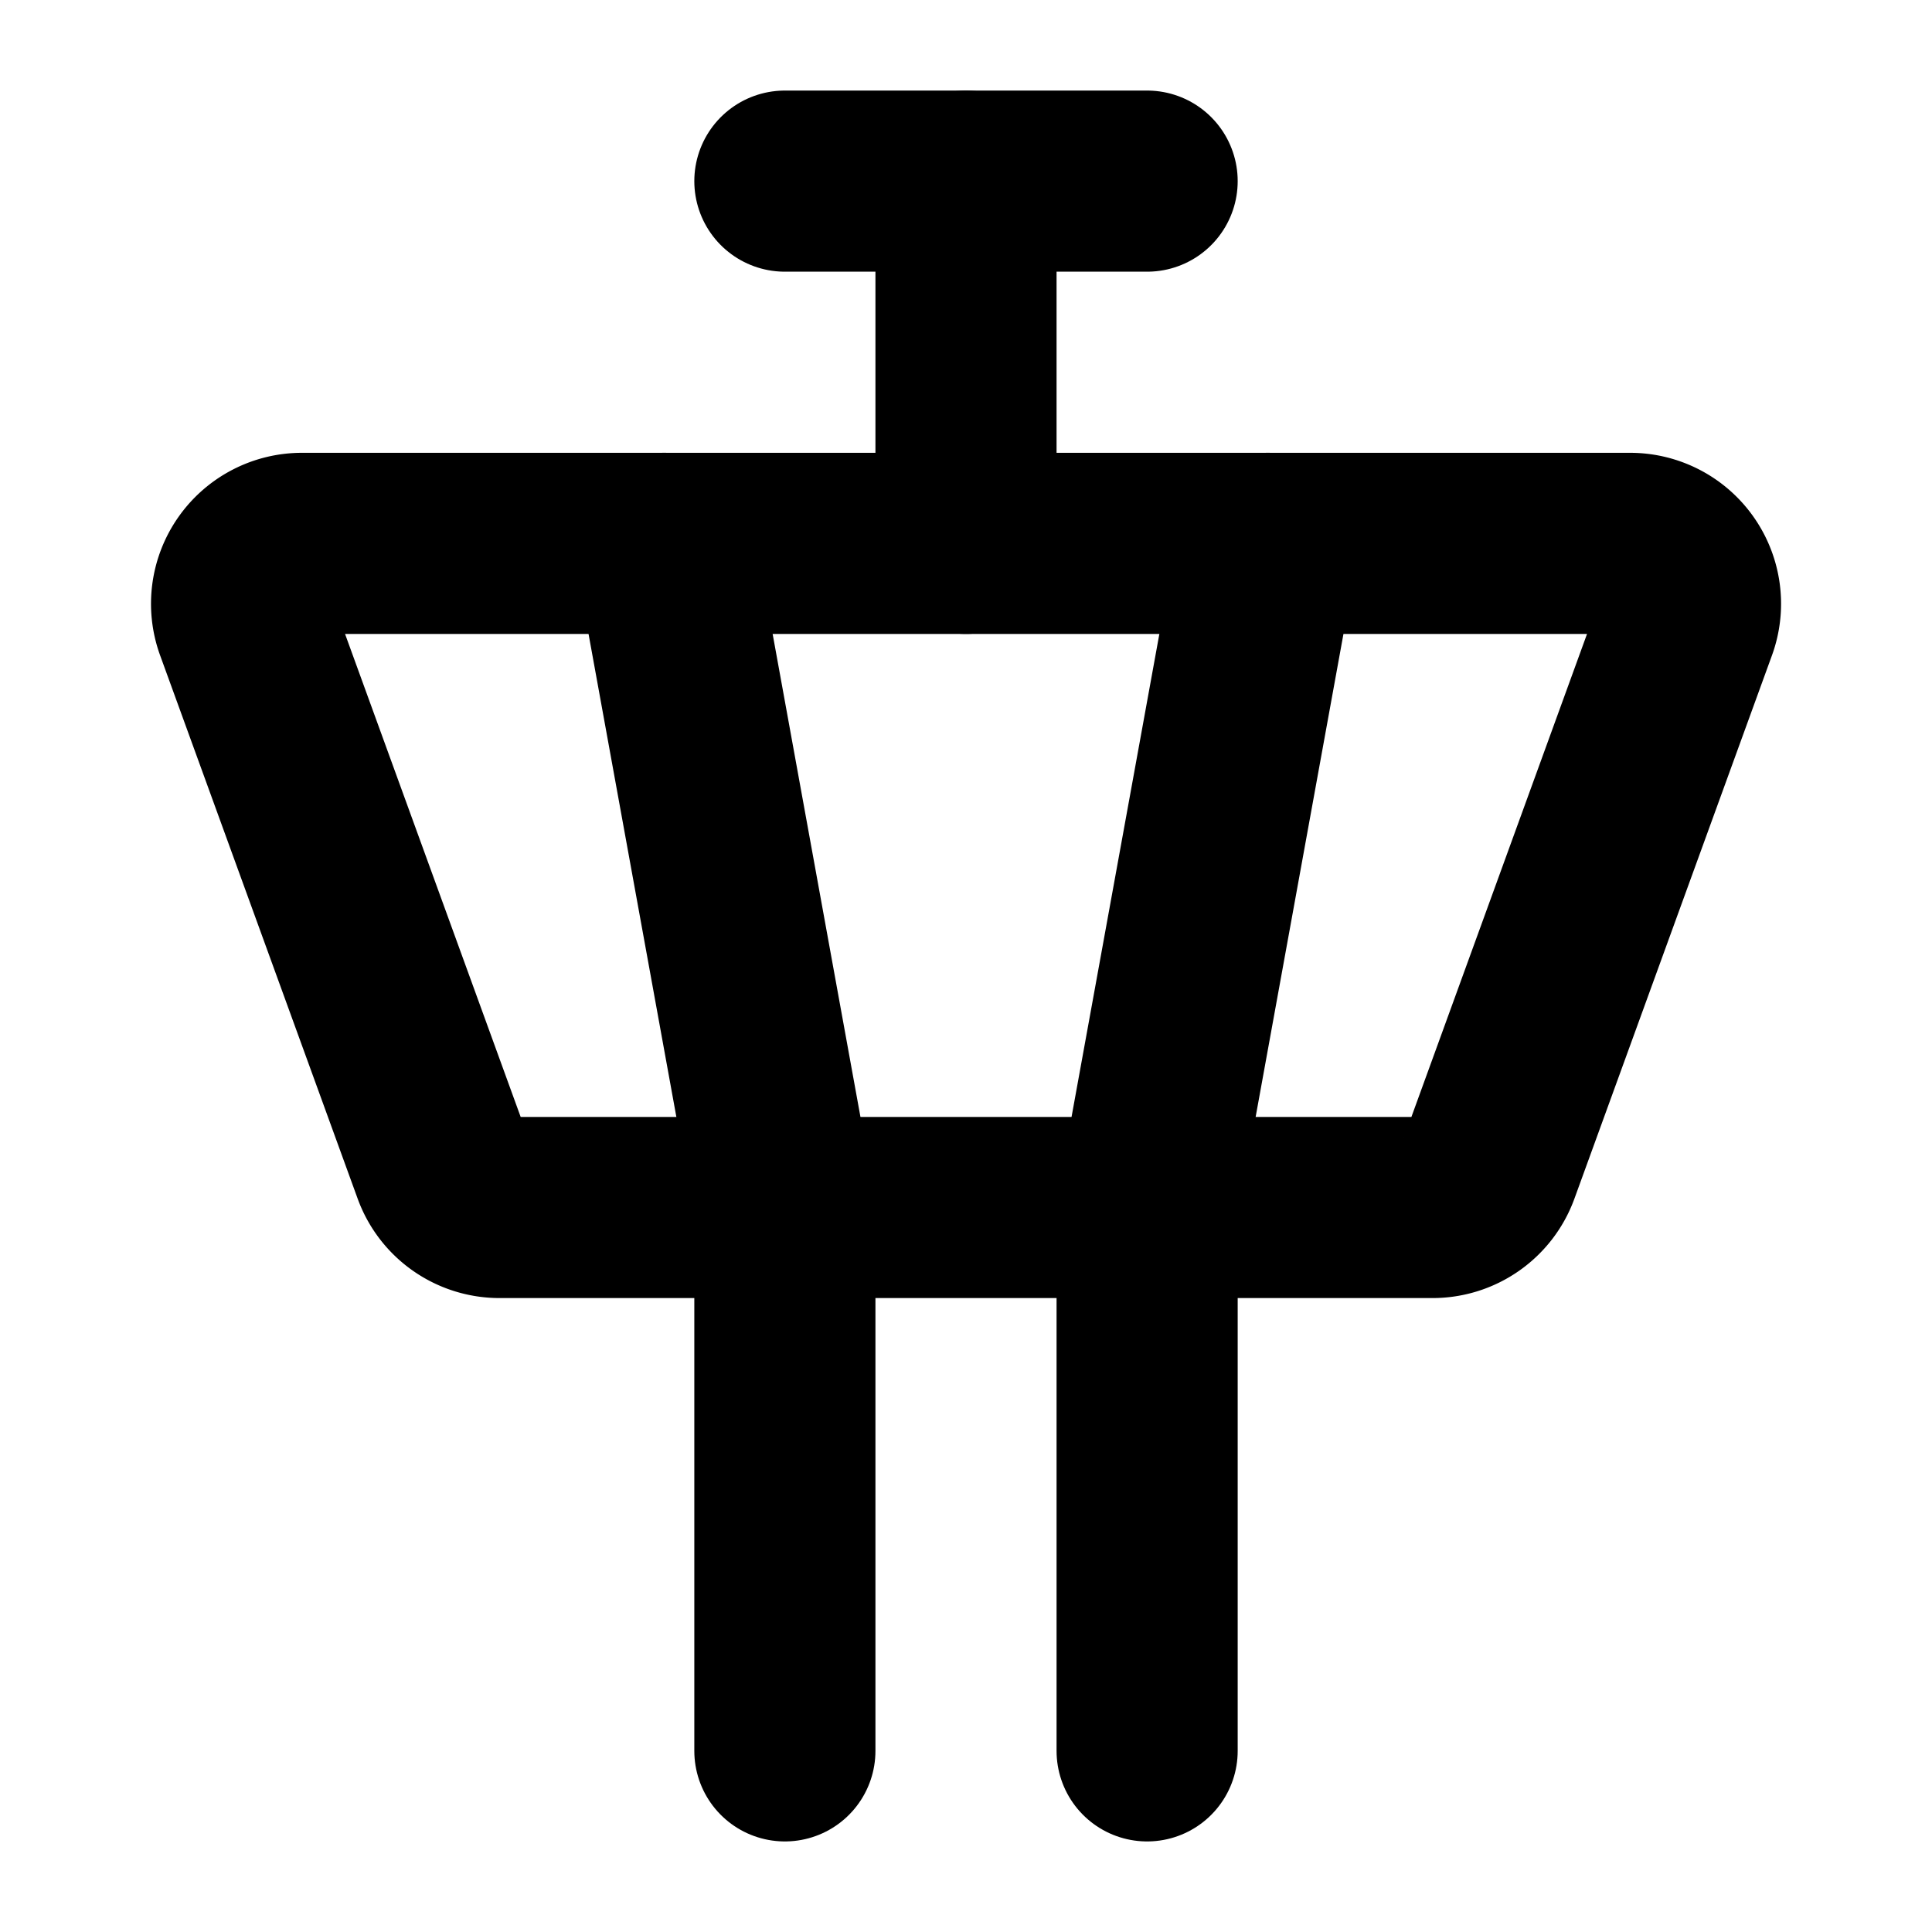
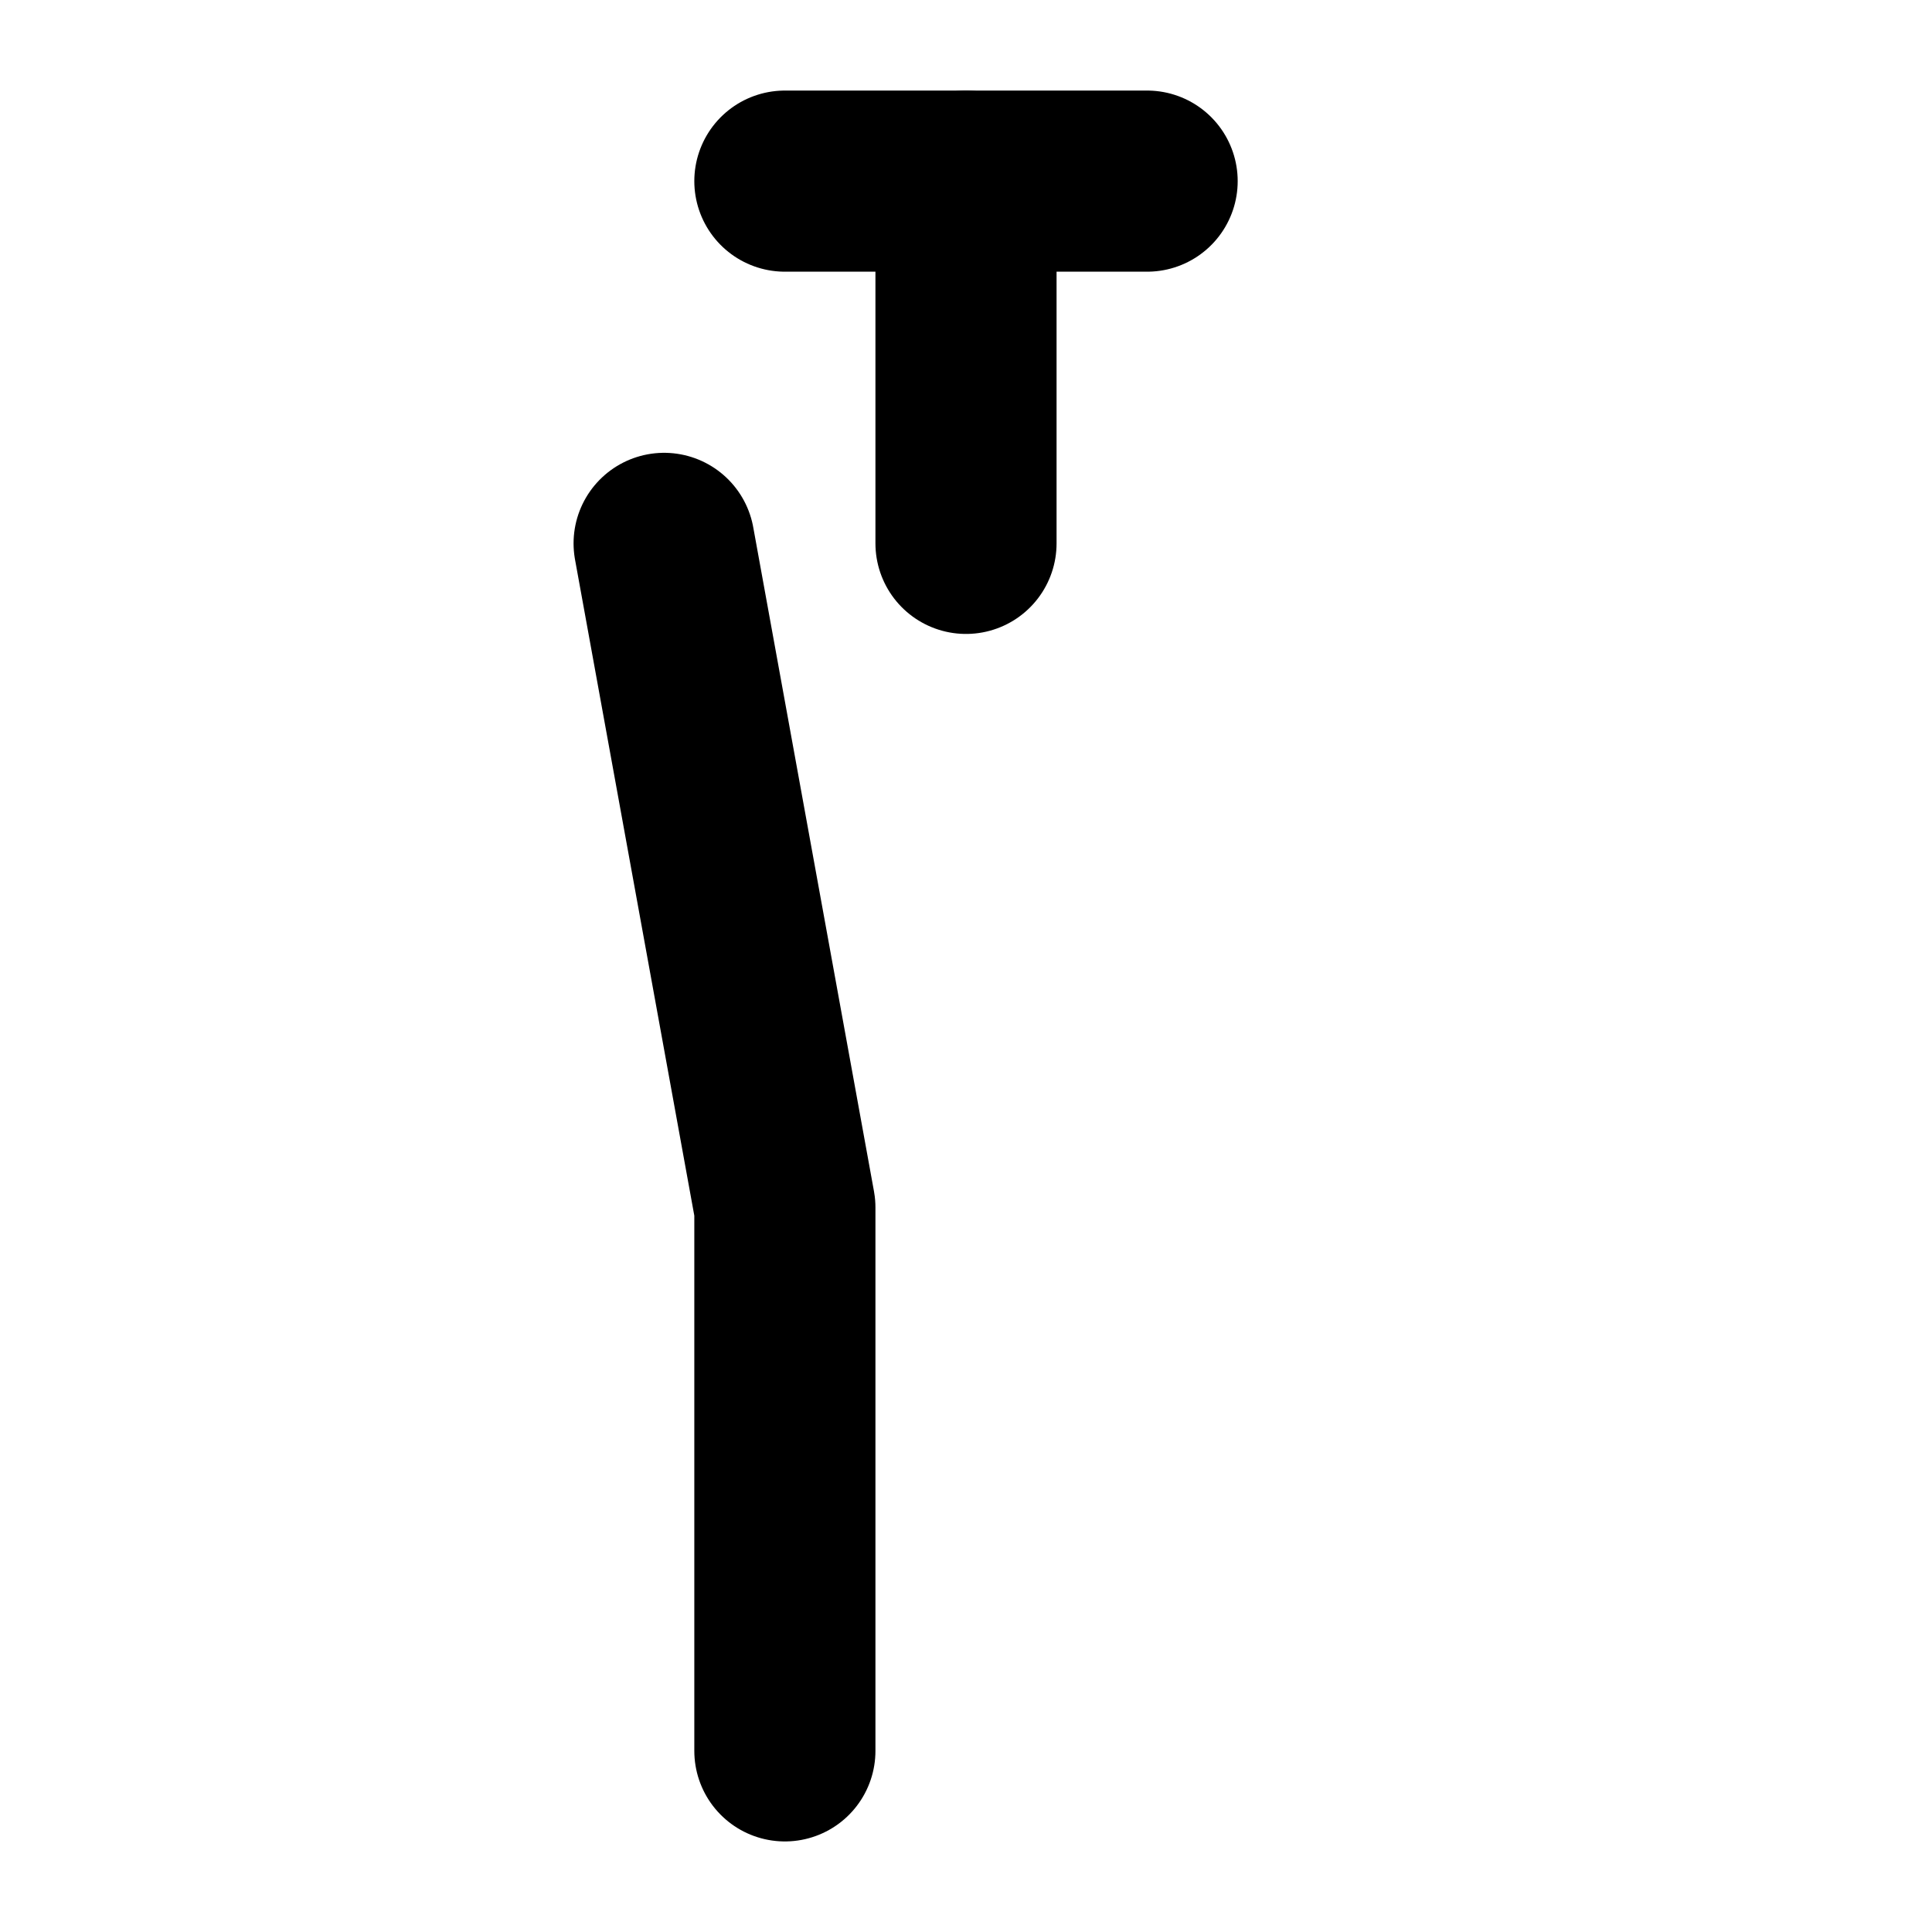
<svg xmlns="http://www.w3.org/2000/svg" viewBox="0 0 256 256">
-   <rect width="256" height="256" fill="none" />
  <line x1="128" y1="72" x2="128" y2="24" fill="none" stroke="currentColor" stroke-linecap="round" stroke-linejoin="round" stroke-width="24" />
  <path d="M104,24h48" fill="none" stroke="currentColor" stroke-linecap="round" stroke-linejoin="round" stroke-width="24" />
-   <polyline points="168 72 152 160 152 232" fill="none" stroke="currentColor" stroke-linecap="round" stroke-linejoin="round" stroke-width="24" />
  <polyline points="88 72 104 160 104 232" fill="none" stroke="currentColor" stroke-linecap="round" stroke-linejoin="round" stroke-width="24" />
-   <path d="M66.19,160a8,8,0,0,1-7.52-5.27l-26.18-72A8,8,0,0,1,40,72H216a8,8,0,0,1,7.52,10.73l-26.18,72a8,8,0,0,1-7.52,5.27Z" fill="none" stroke="currentColor" stroke-linecap="round" stroke-linejoin="round" stroke-width="24" />
</svg>